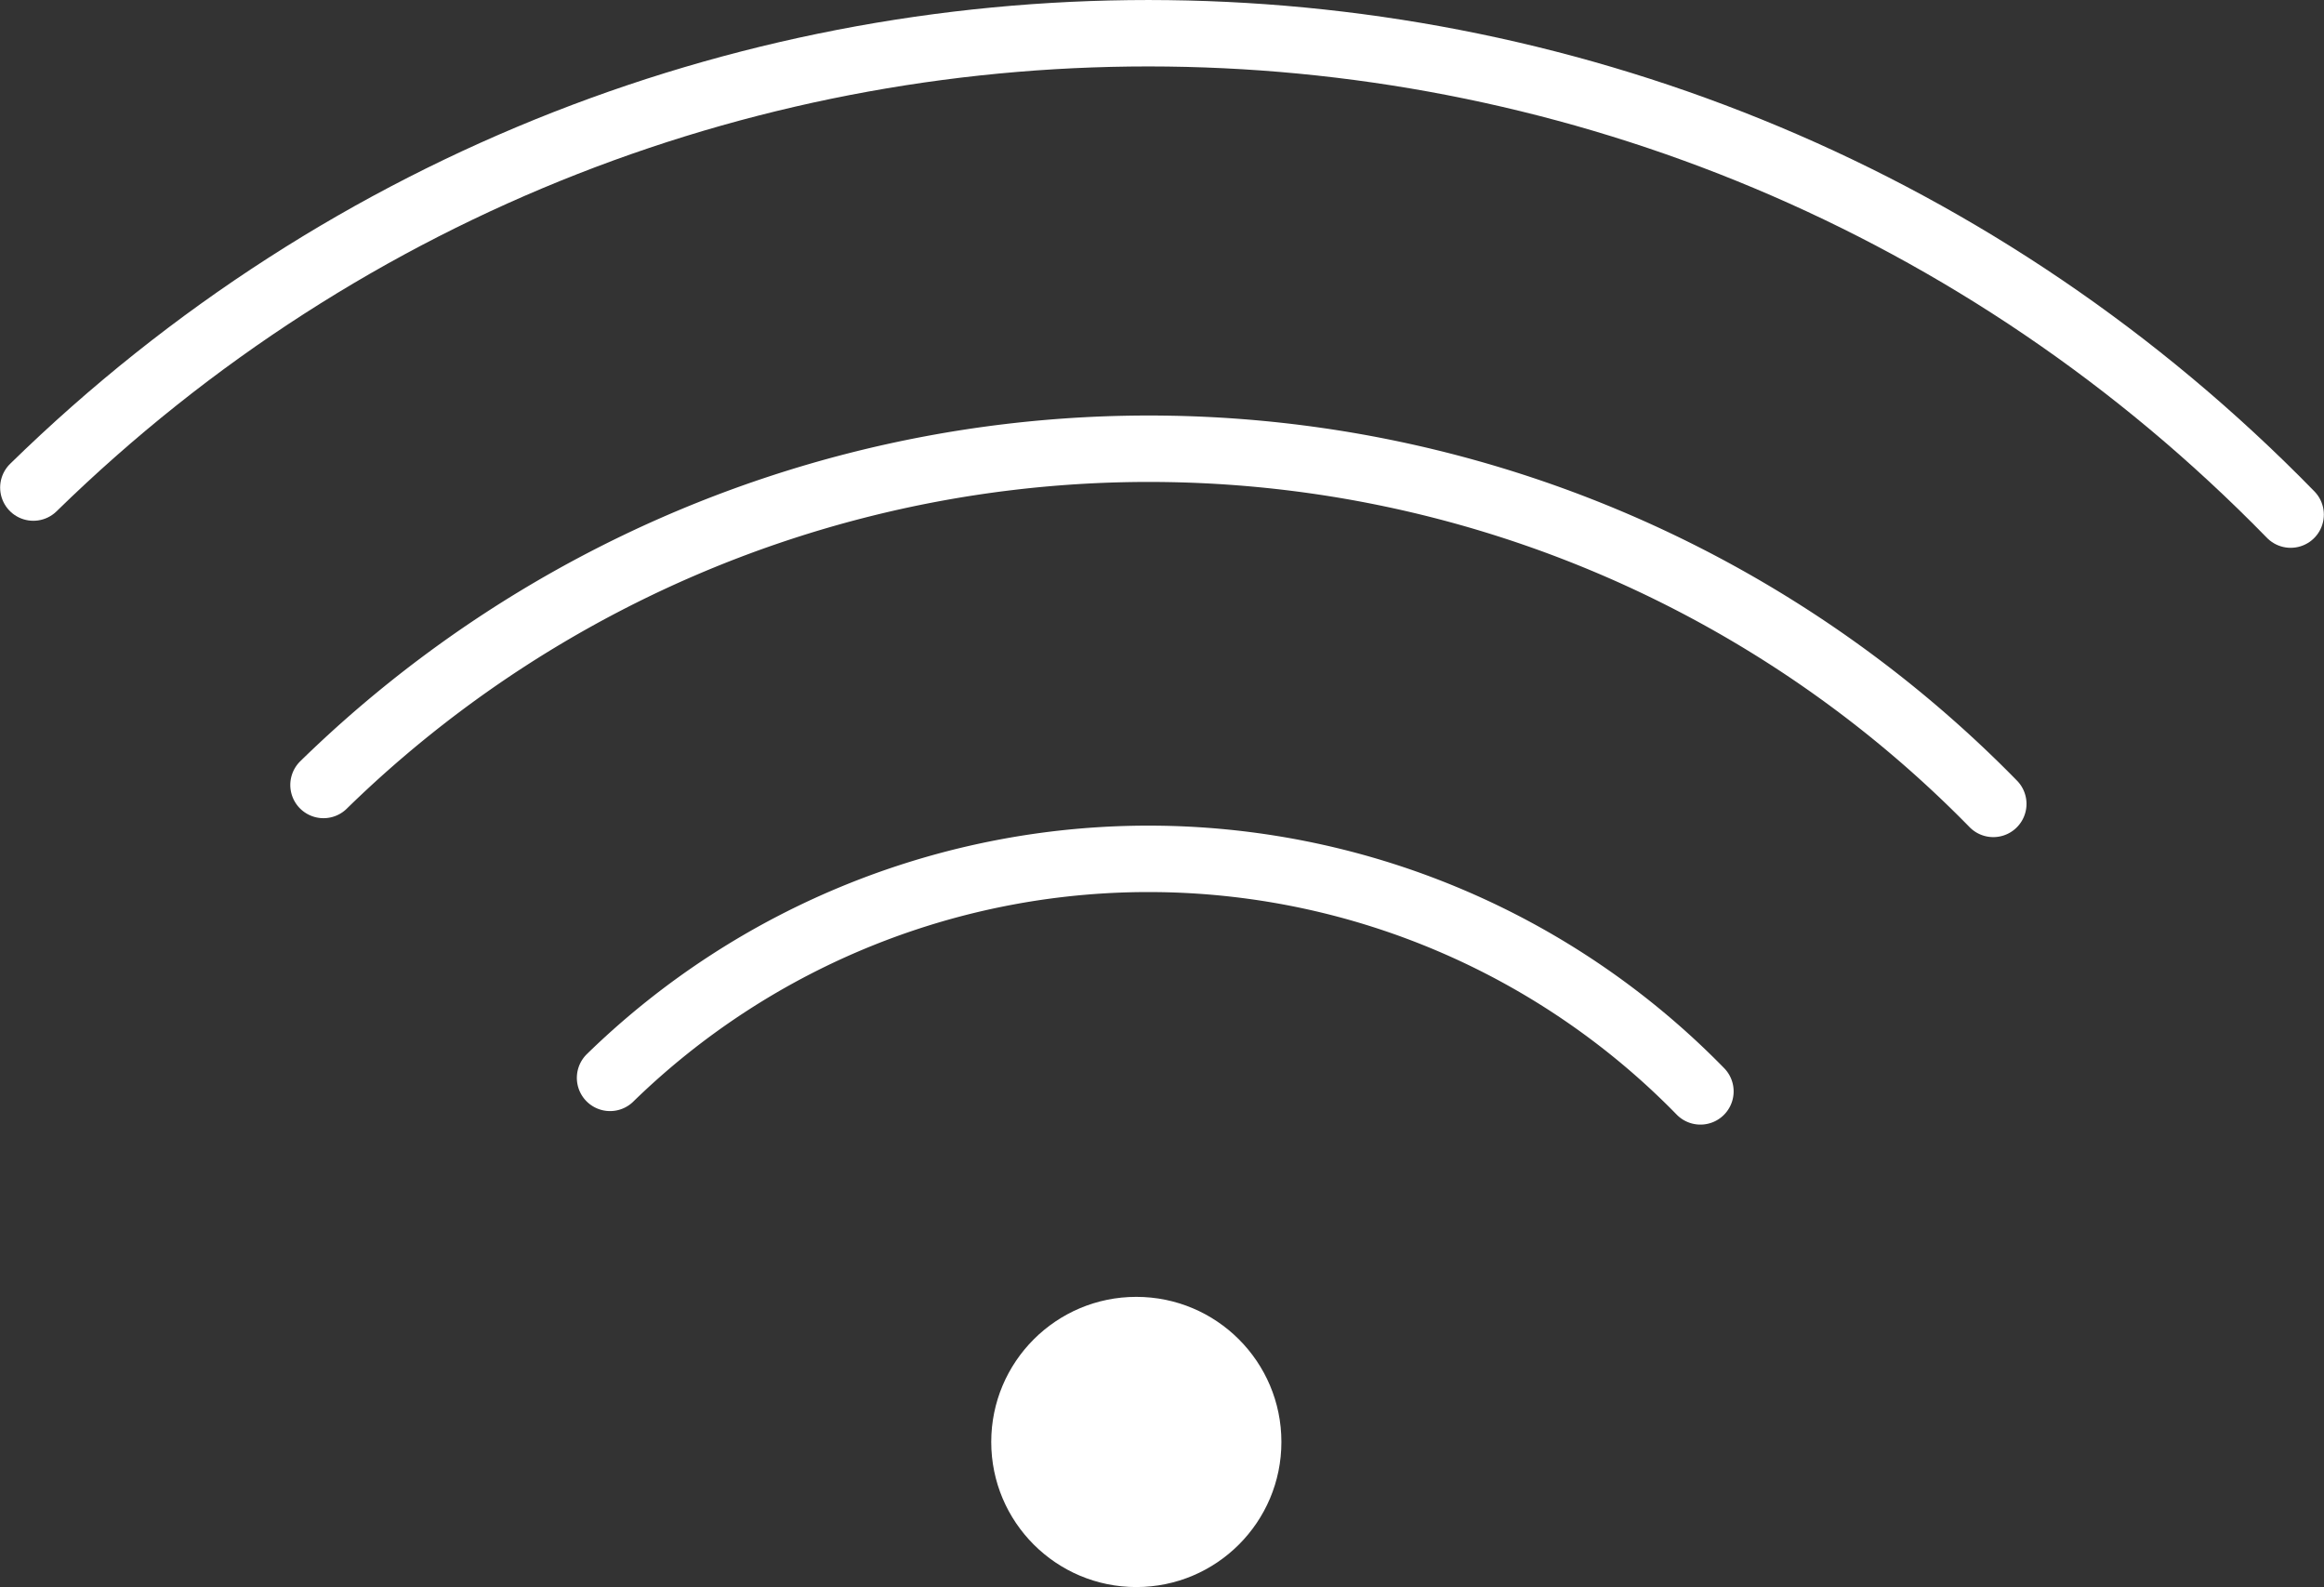
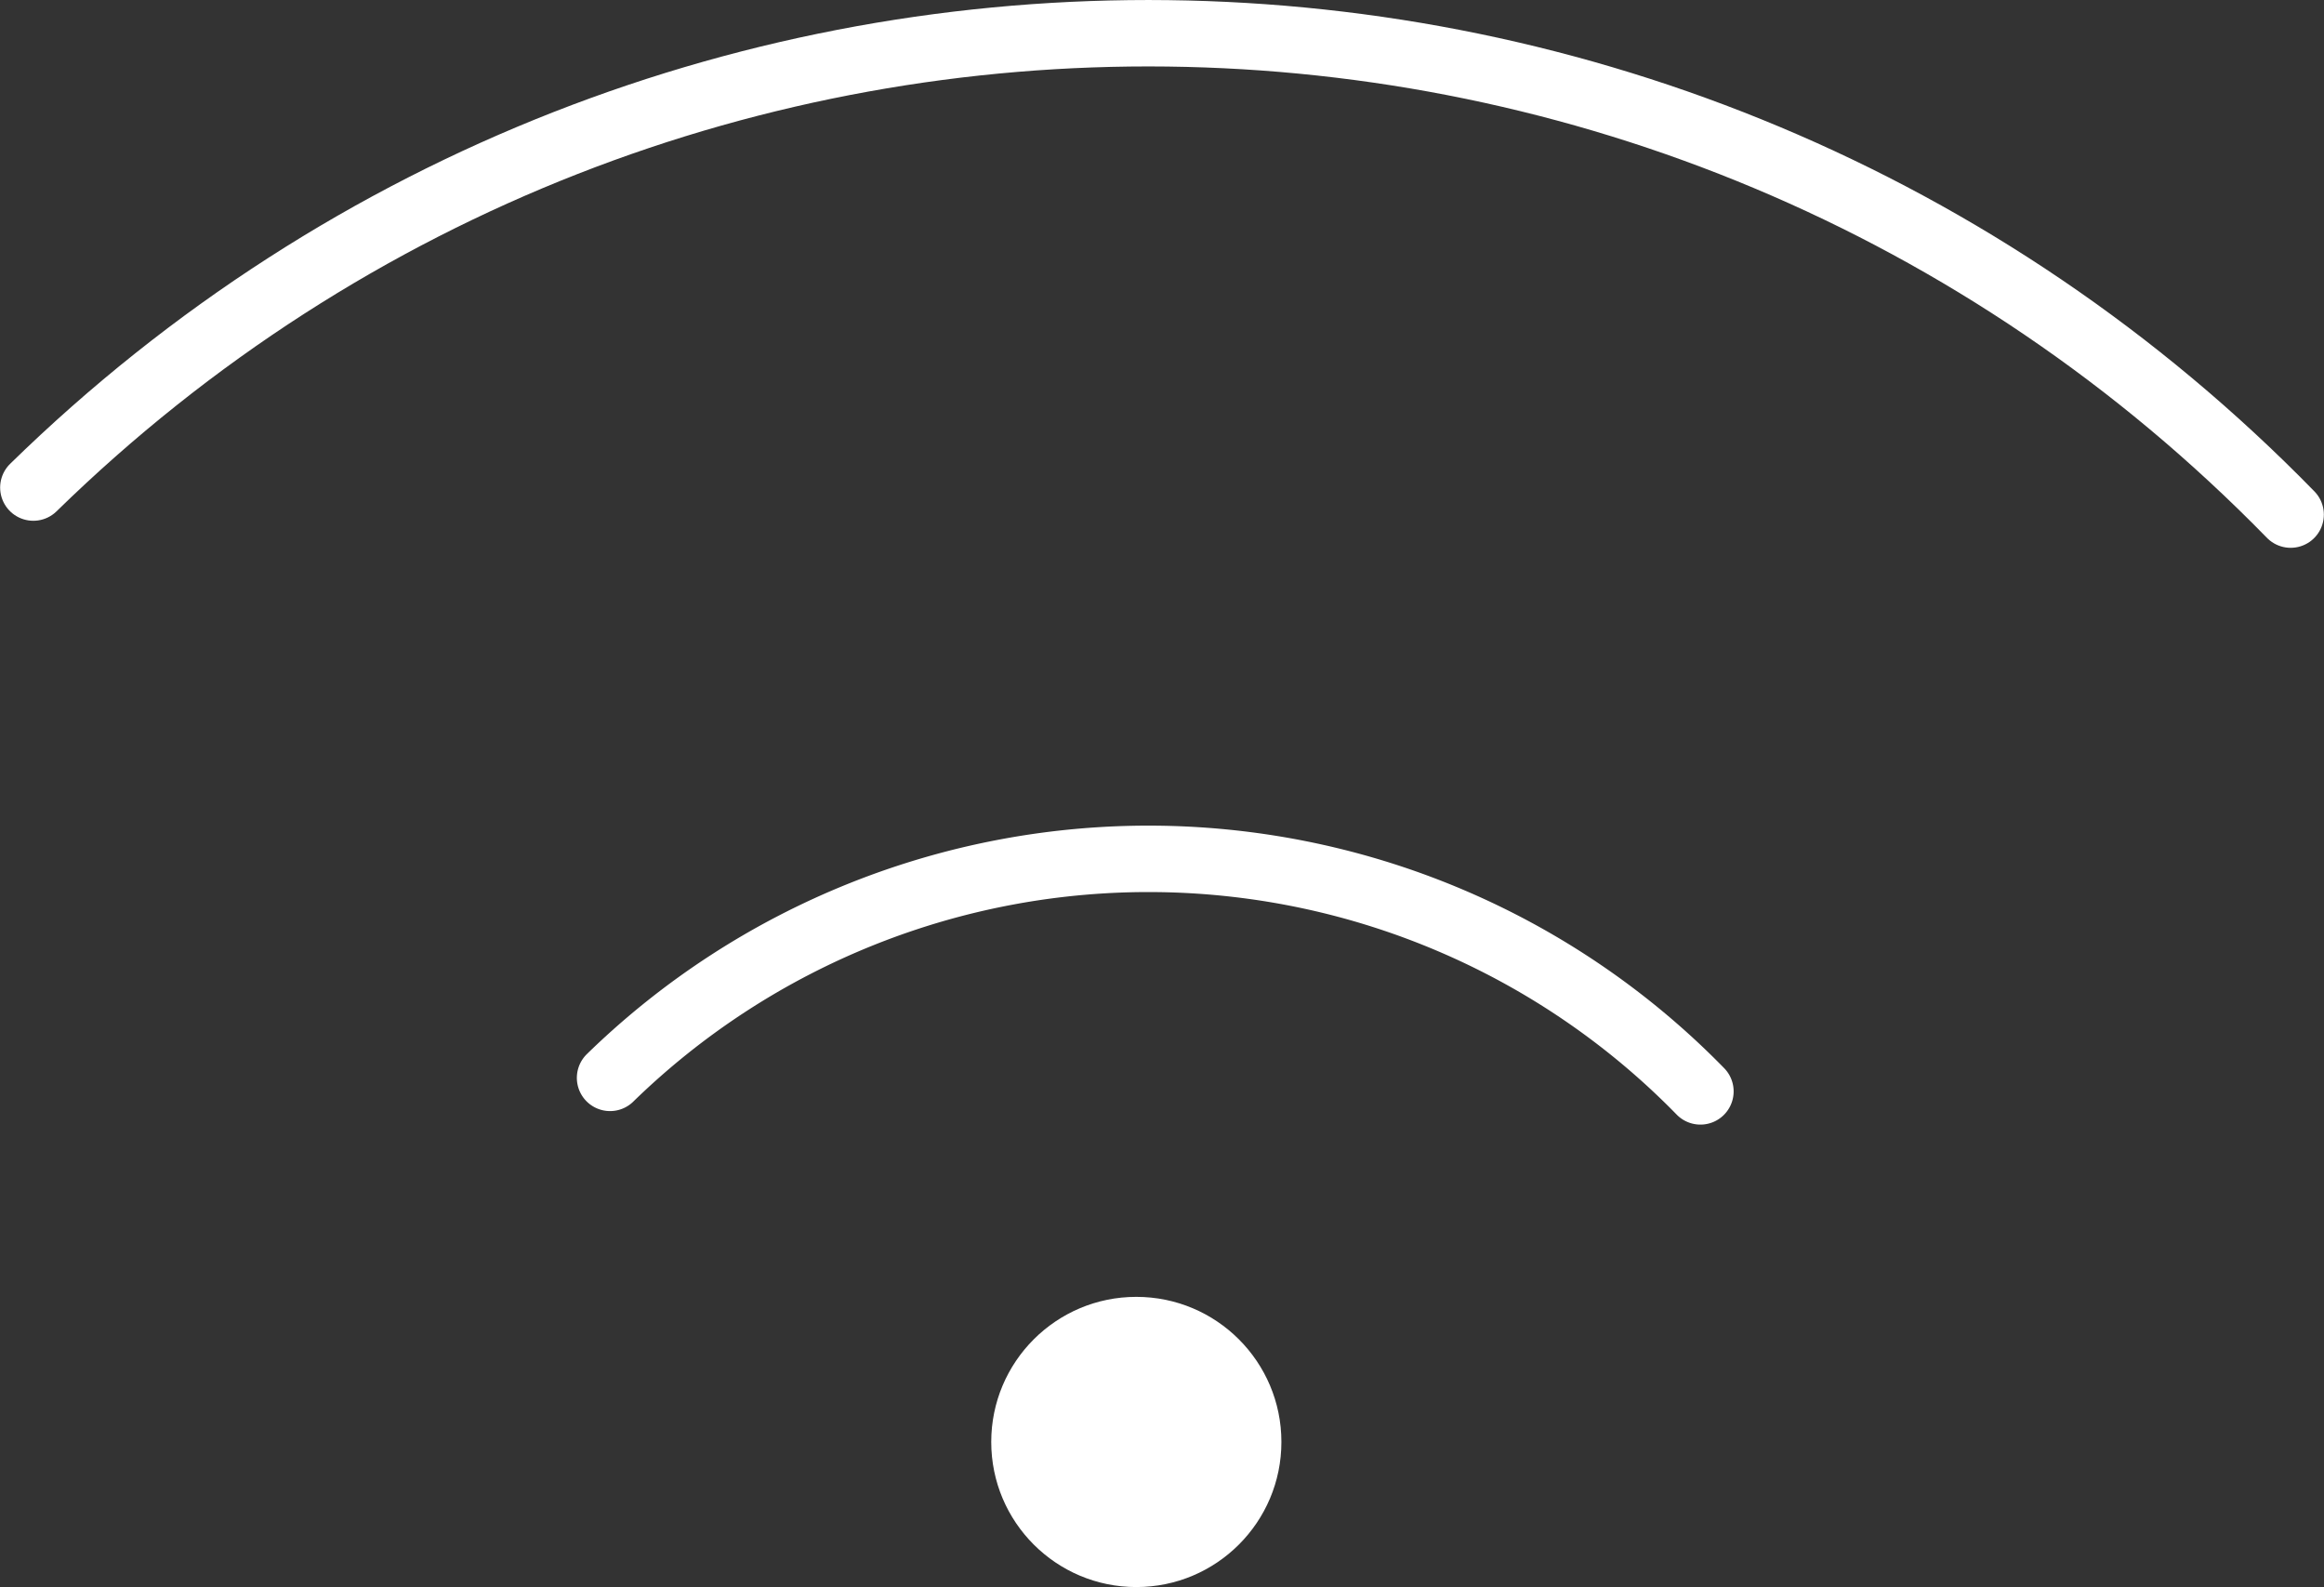
<svg xmlns="http://www.w3.org/2000/svg" viewBox="0 0 257.9 176.1">
  <rect x="0" y="0" width="257.9" height="176.1" fill="#333333" stroke="none" />
  <defs>
    <style>.cls-1{fill:none;stroke:#fff;stroke-linecap:round;stroke-linejoin:round;stroke-width:7.37px;}.cls-2{fill:#fff;}</style>
  </defs>
  <g id="Calque_2" data-name="Calque 2">
    <g id="Calque_1-2" data-name="Calque 1">
-       <path class="cls-1" d="M67.7,119.6a85.6,85.6,0,0,1,121,1.5h0" />
-       <path class="cls-1" d="M35.9,87.1a131.1,131.1,0,0,1,185.3,2.1h0" />
+       <path class="cls-1" d="M67.7,119.6a85.6,85.6,0,0,1,121,1.5" />
      <path class="cls-1" d="M3.7,54.1c70-68.4,182.2-67,250.5,3" />
      <circle class="cls-2" cx="126.1" cy="160" r="16.1" />
    </g>
  </g>
</svg>